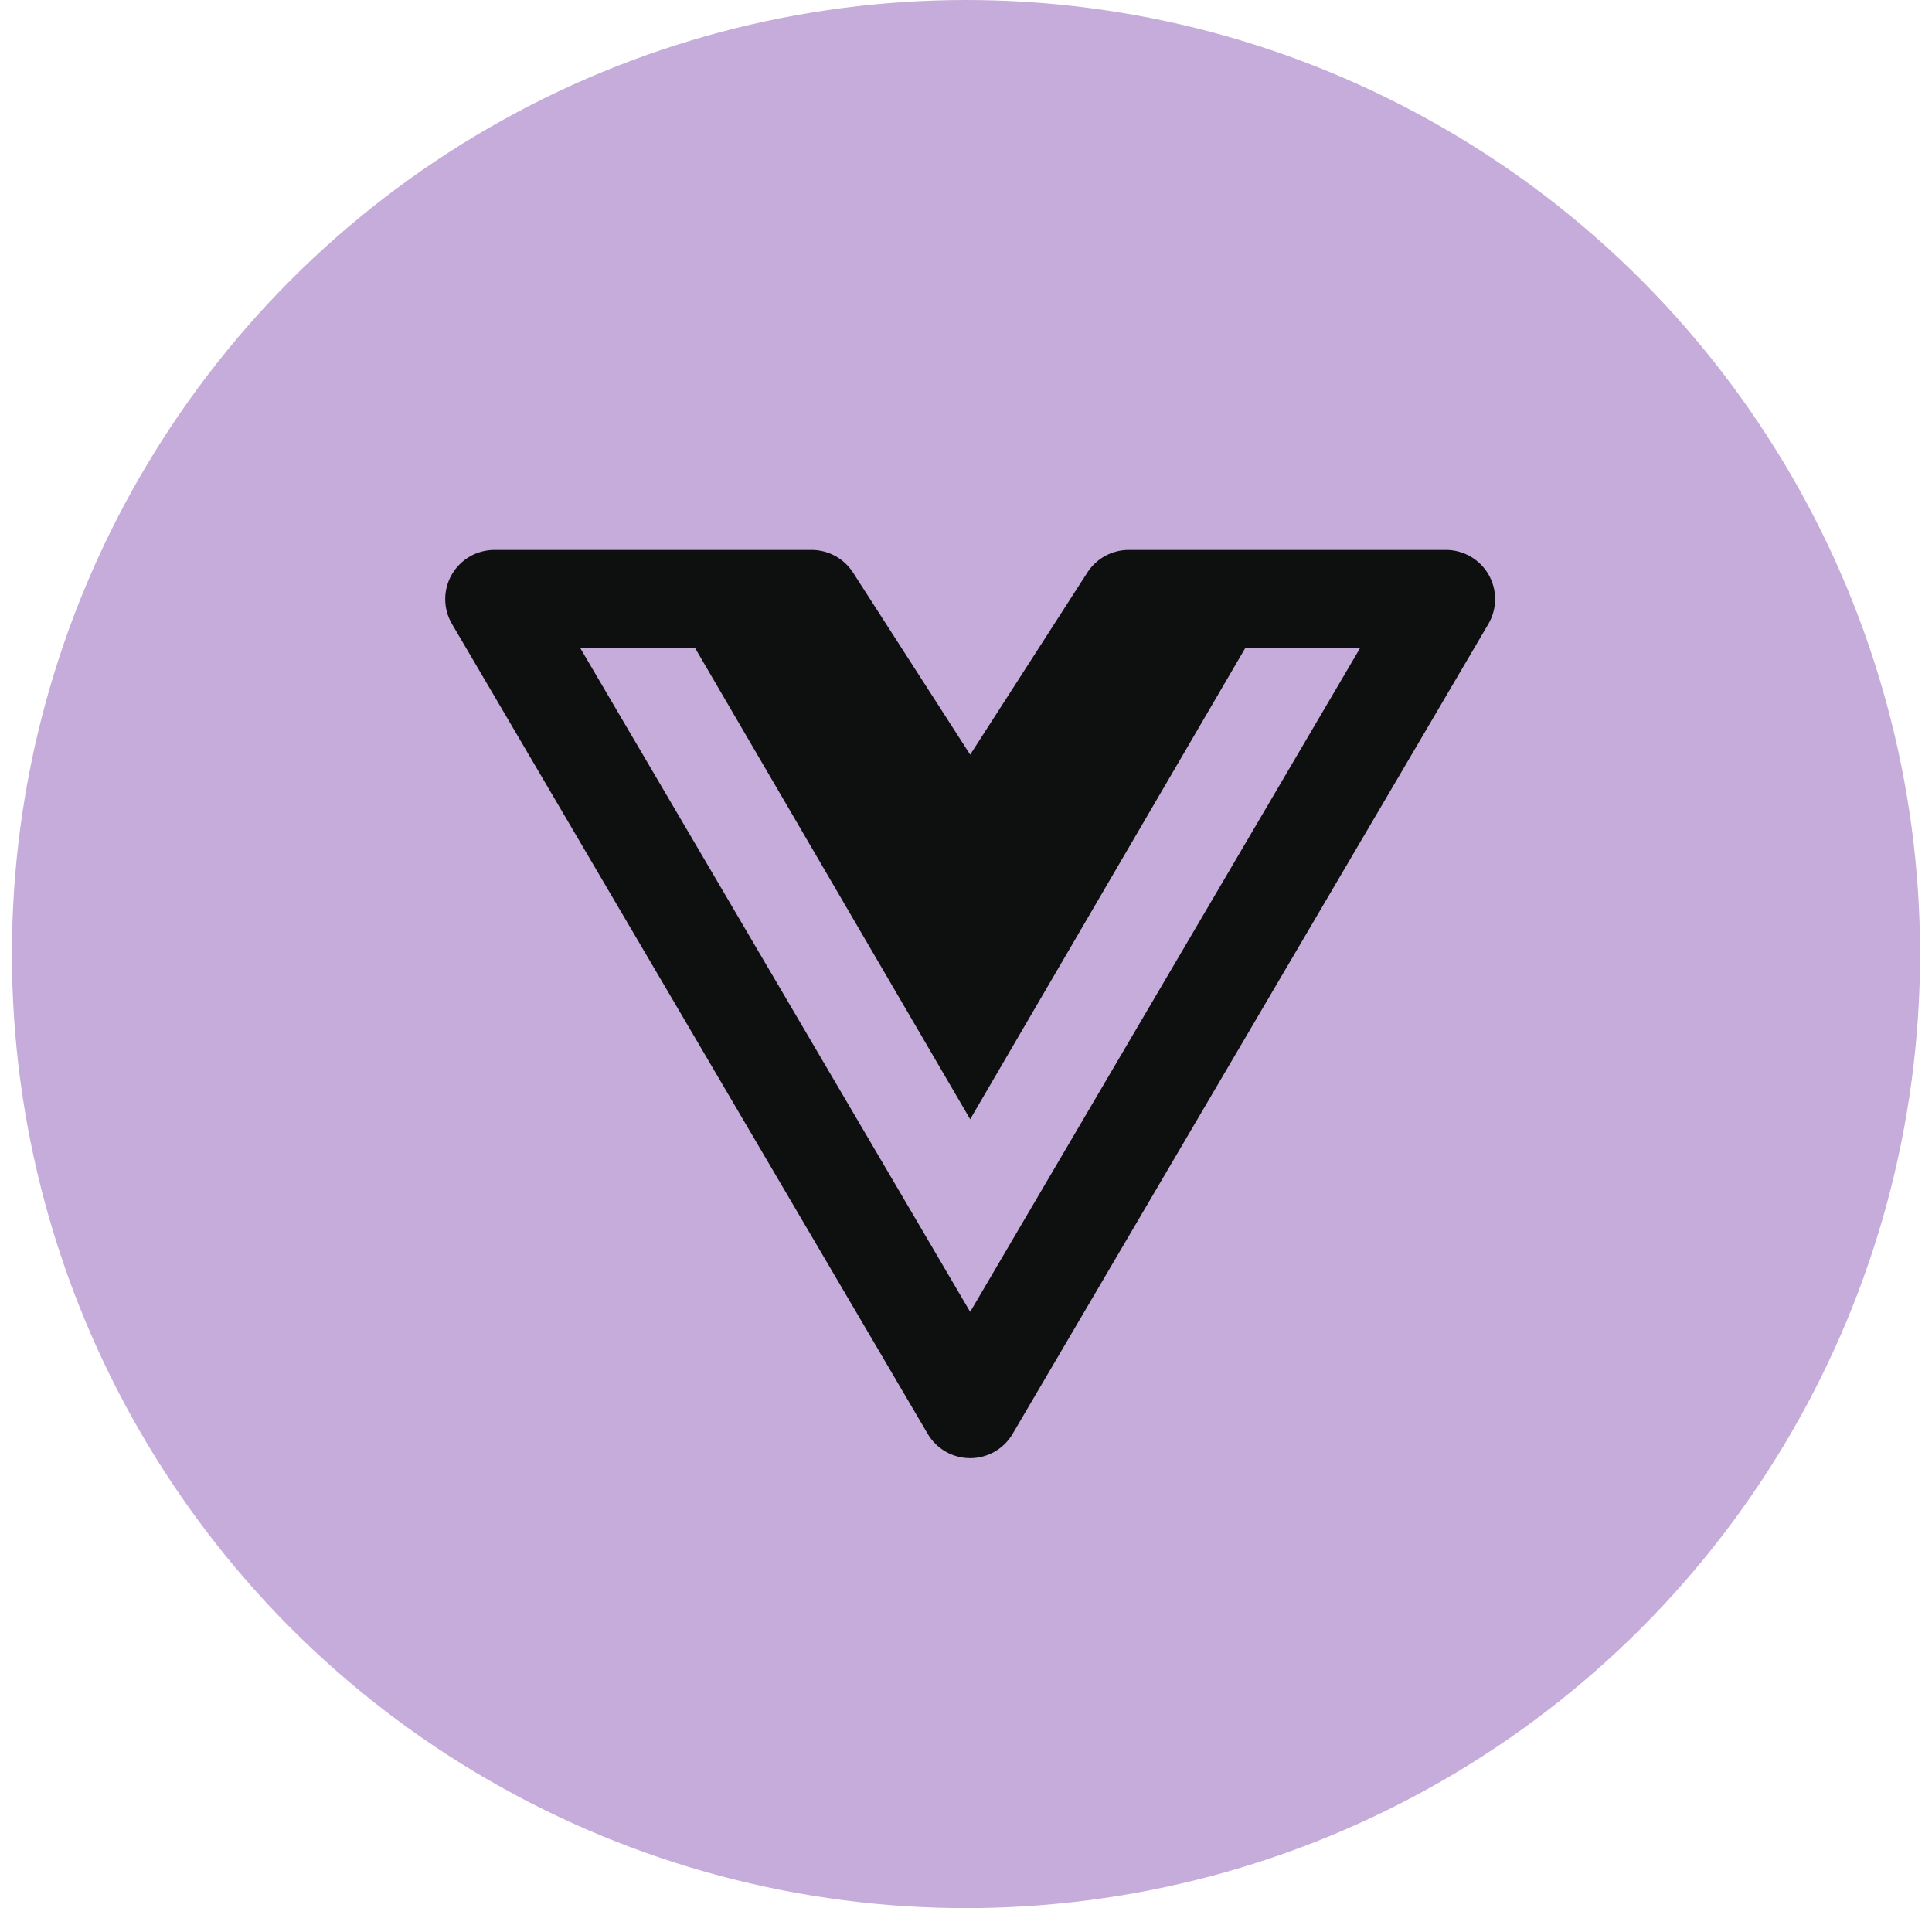
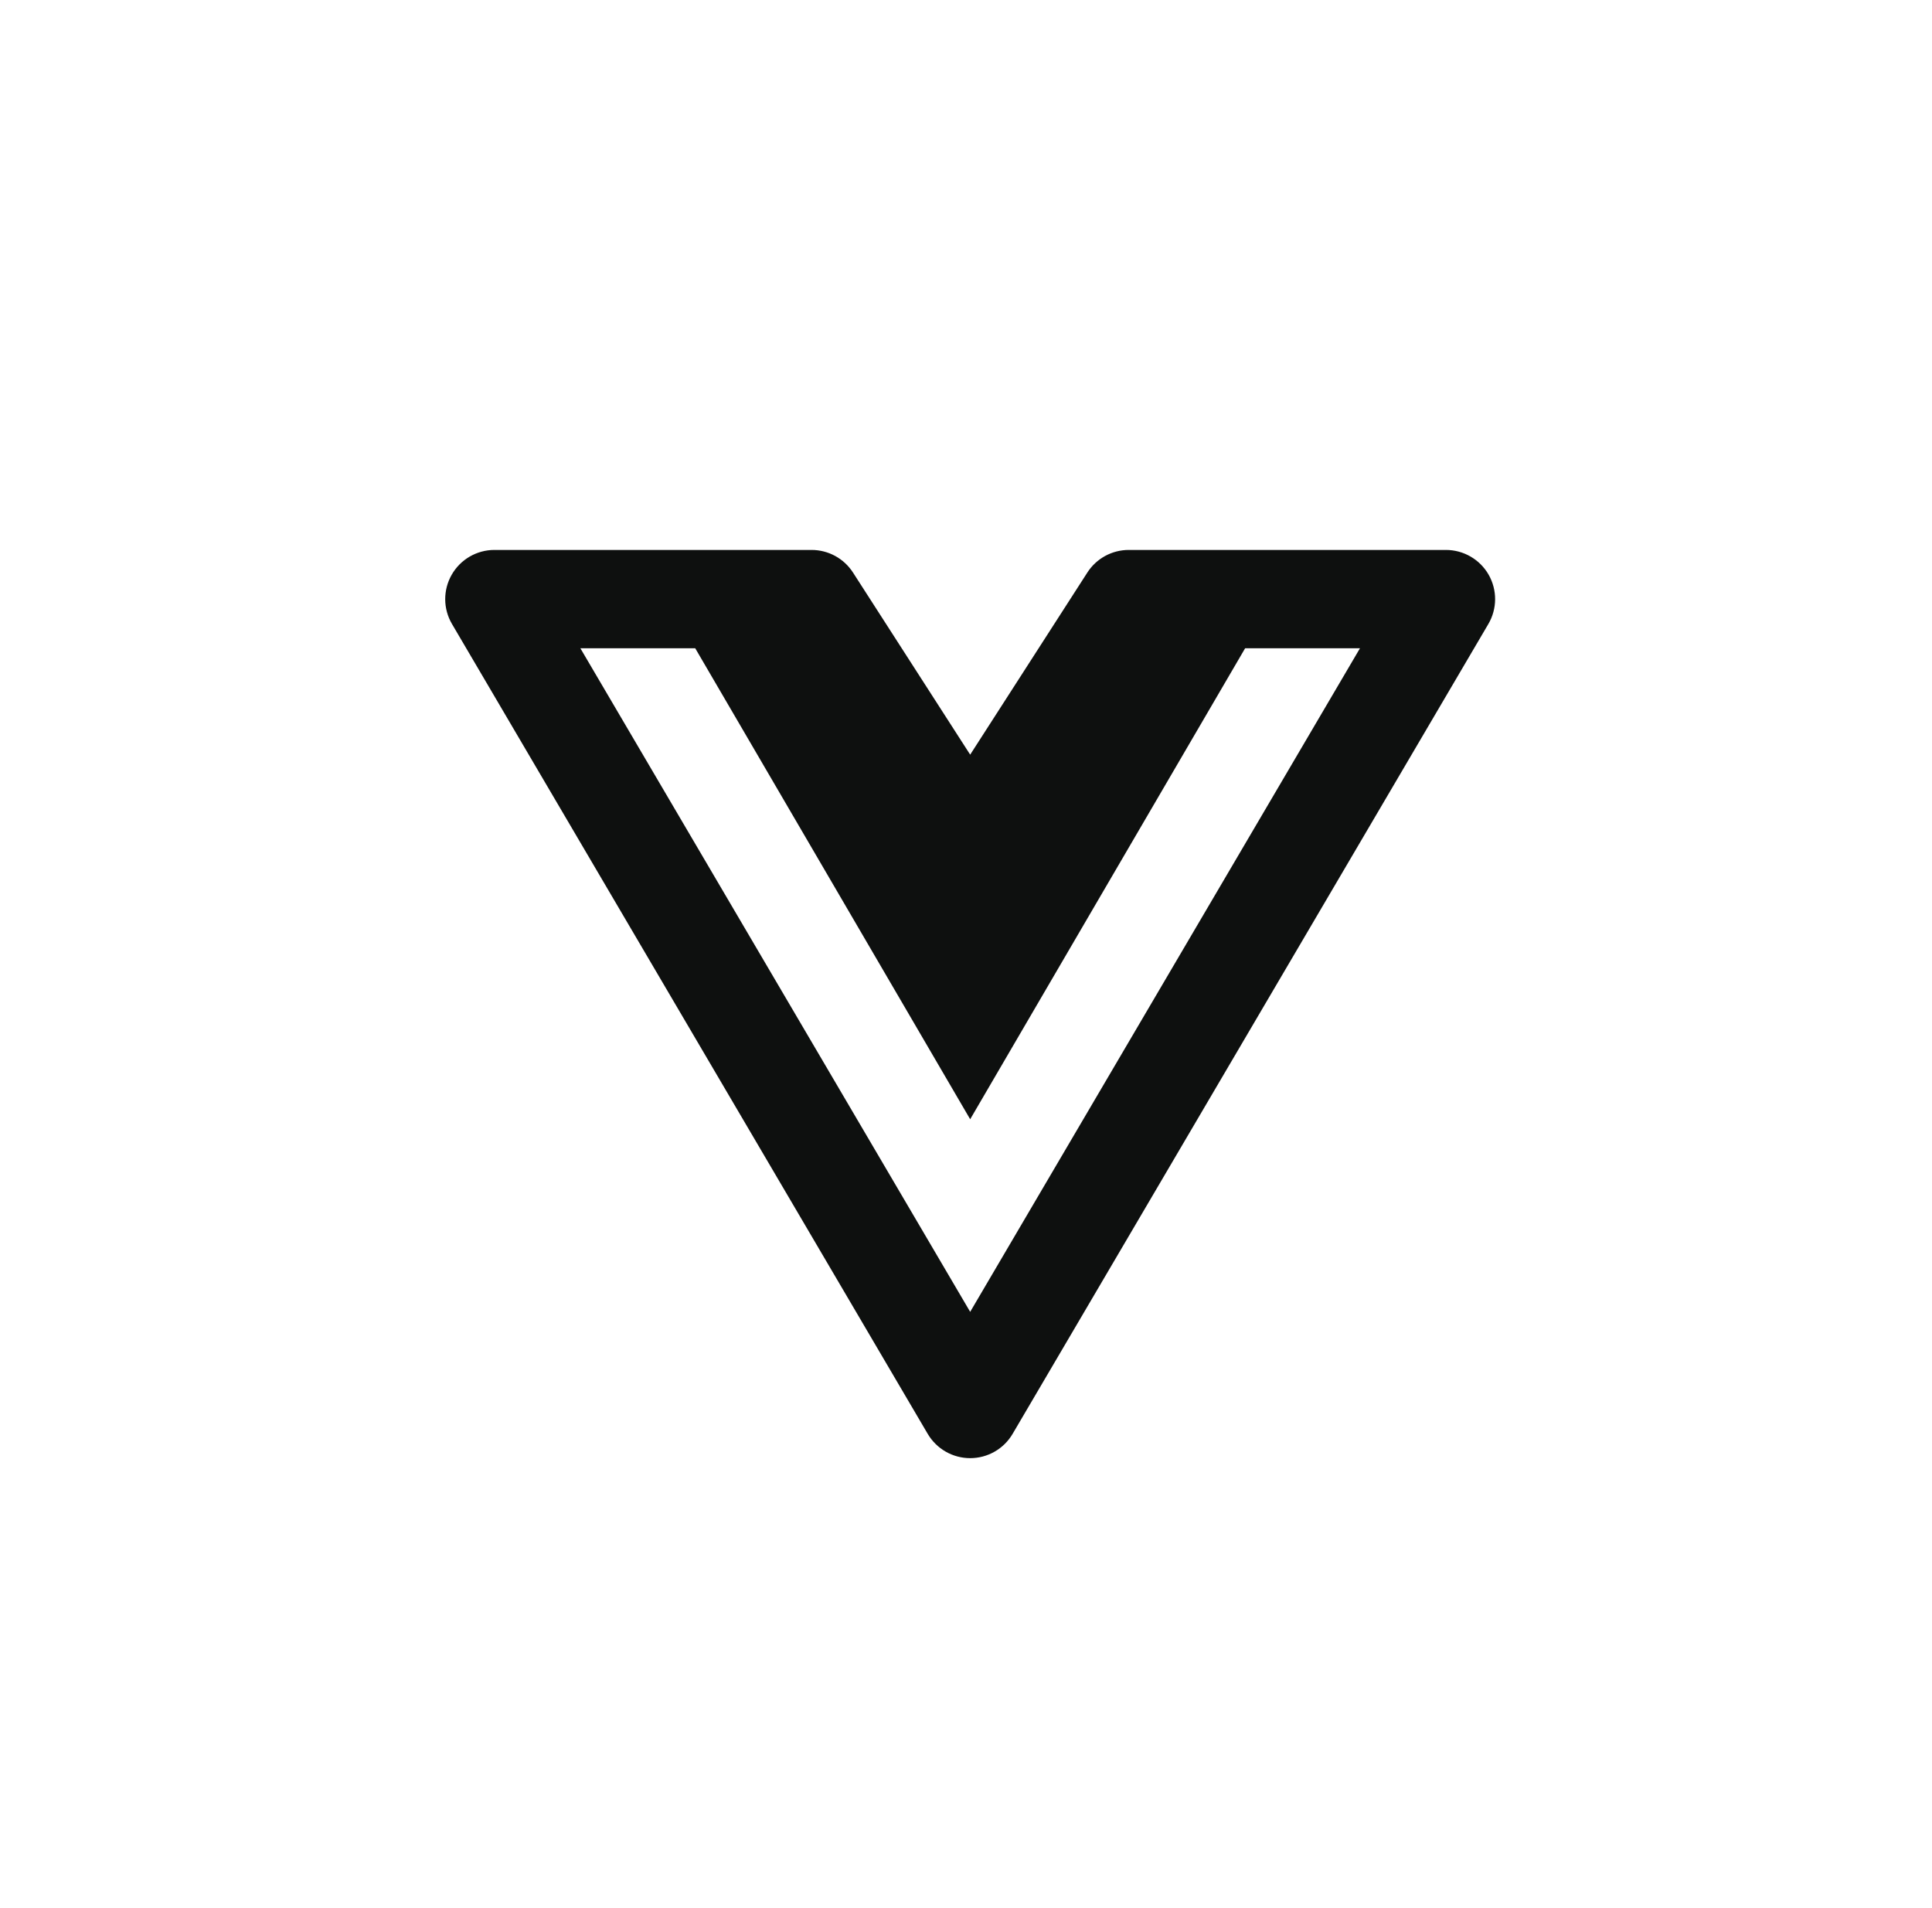
<svg xmlns="http://www.w3.org/2000/svg" width="81" height="80" viewBox="0 0 81 80" fill="none">
-   <ellipse cx="40.5" cy="40" rx="40" ry="40" fill="#C5ACDA" />
  <path d="M50.999 23.057H47.323C46.621 23.057 45.967 23.414 45.588 24.004L40.675 31.64L35.762 24.004C35.382 23.414 34.728 23.057 34.026 23.057H20.729C19.989 23.057 19.306 23.453 18.939 24.094C18.571 24.736 18.575 25.525 18.95 26.162L38.895 60.117C39.266 60.748 39.943 61.135 40.675 61.135C41.407 61.135 42.084 60.748 42.454 60.117L62.4 26.162C62.774 25.525 62.778 24.736 62.411 24.094C62.043 23.453 61.36 23.057 60.62 23.057H51.038C51.025 23.057 51.012 23.057 50.999 23.057ZM29.148 27.18L40.675 46.926L52.202 27.18H57.017L40.675 55.001L24.333 27.18H29.148Z" fill="#0E100F" />
</svg>